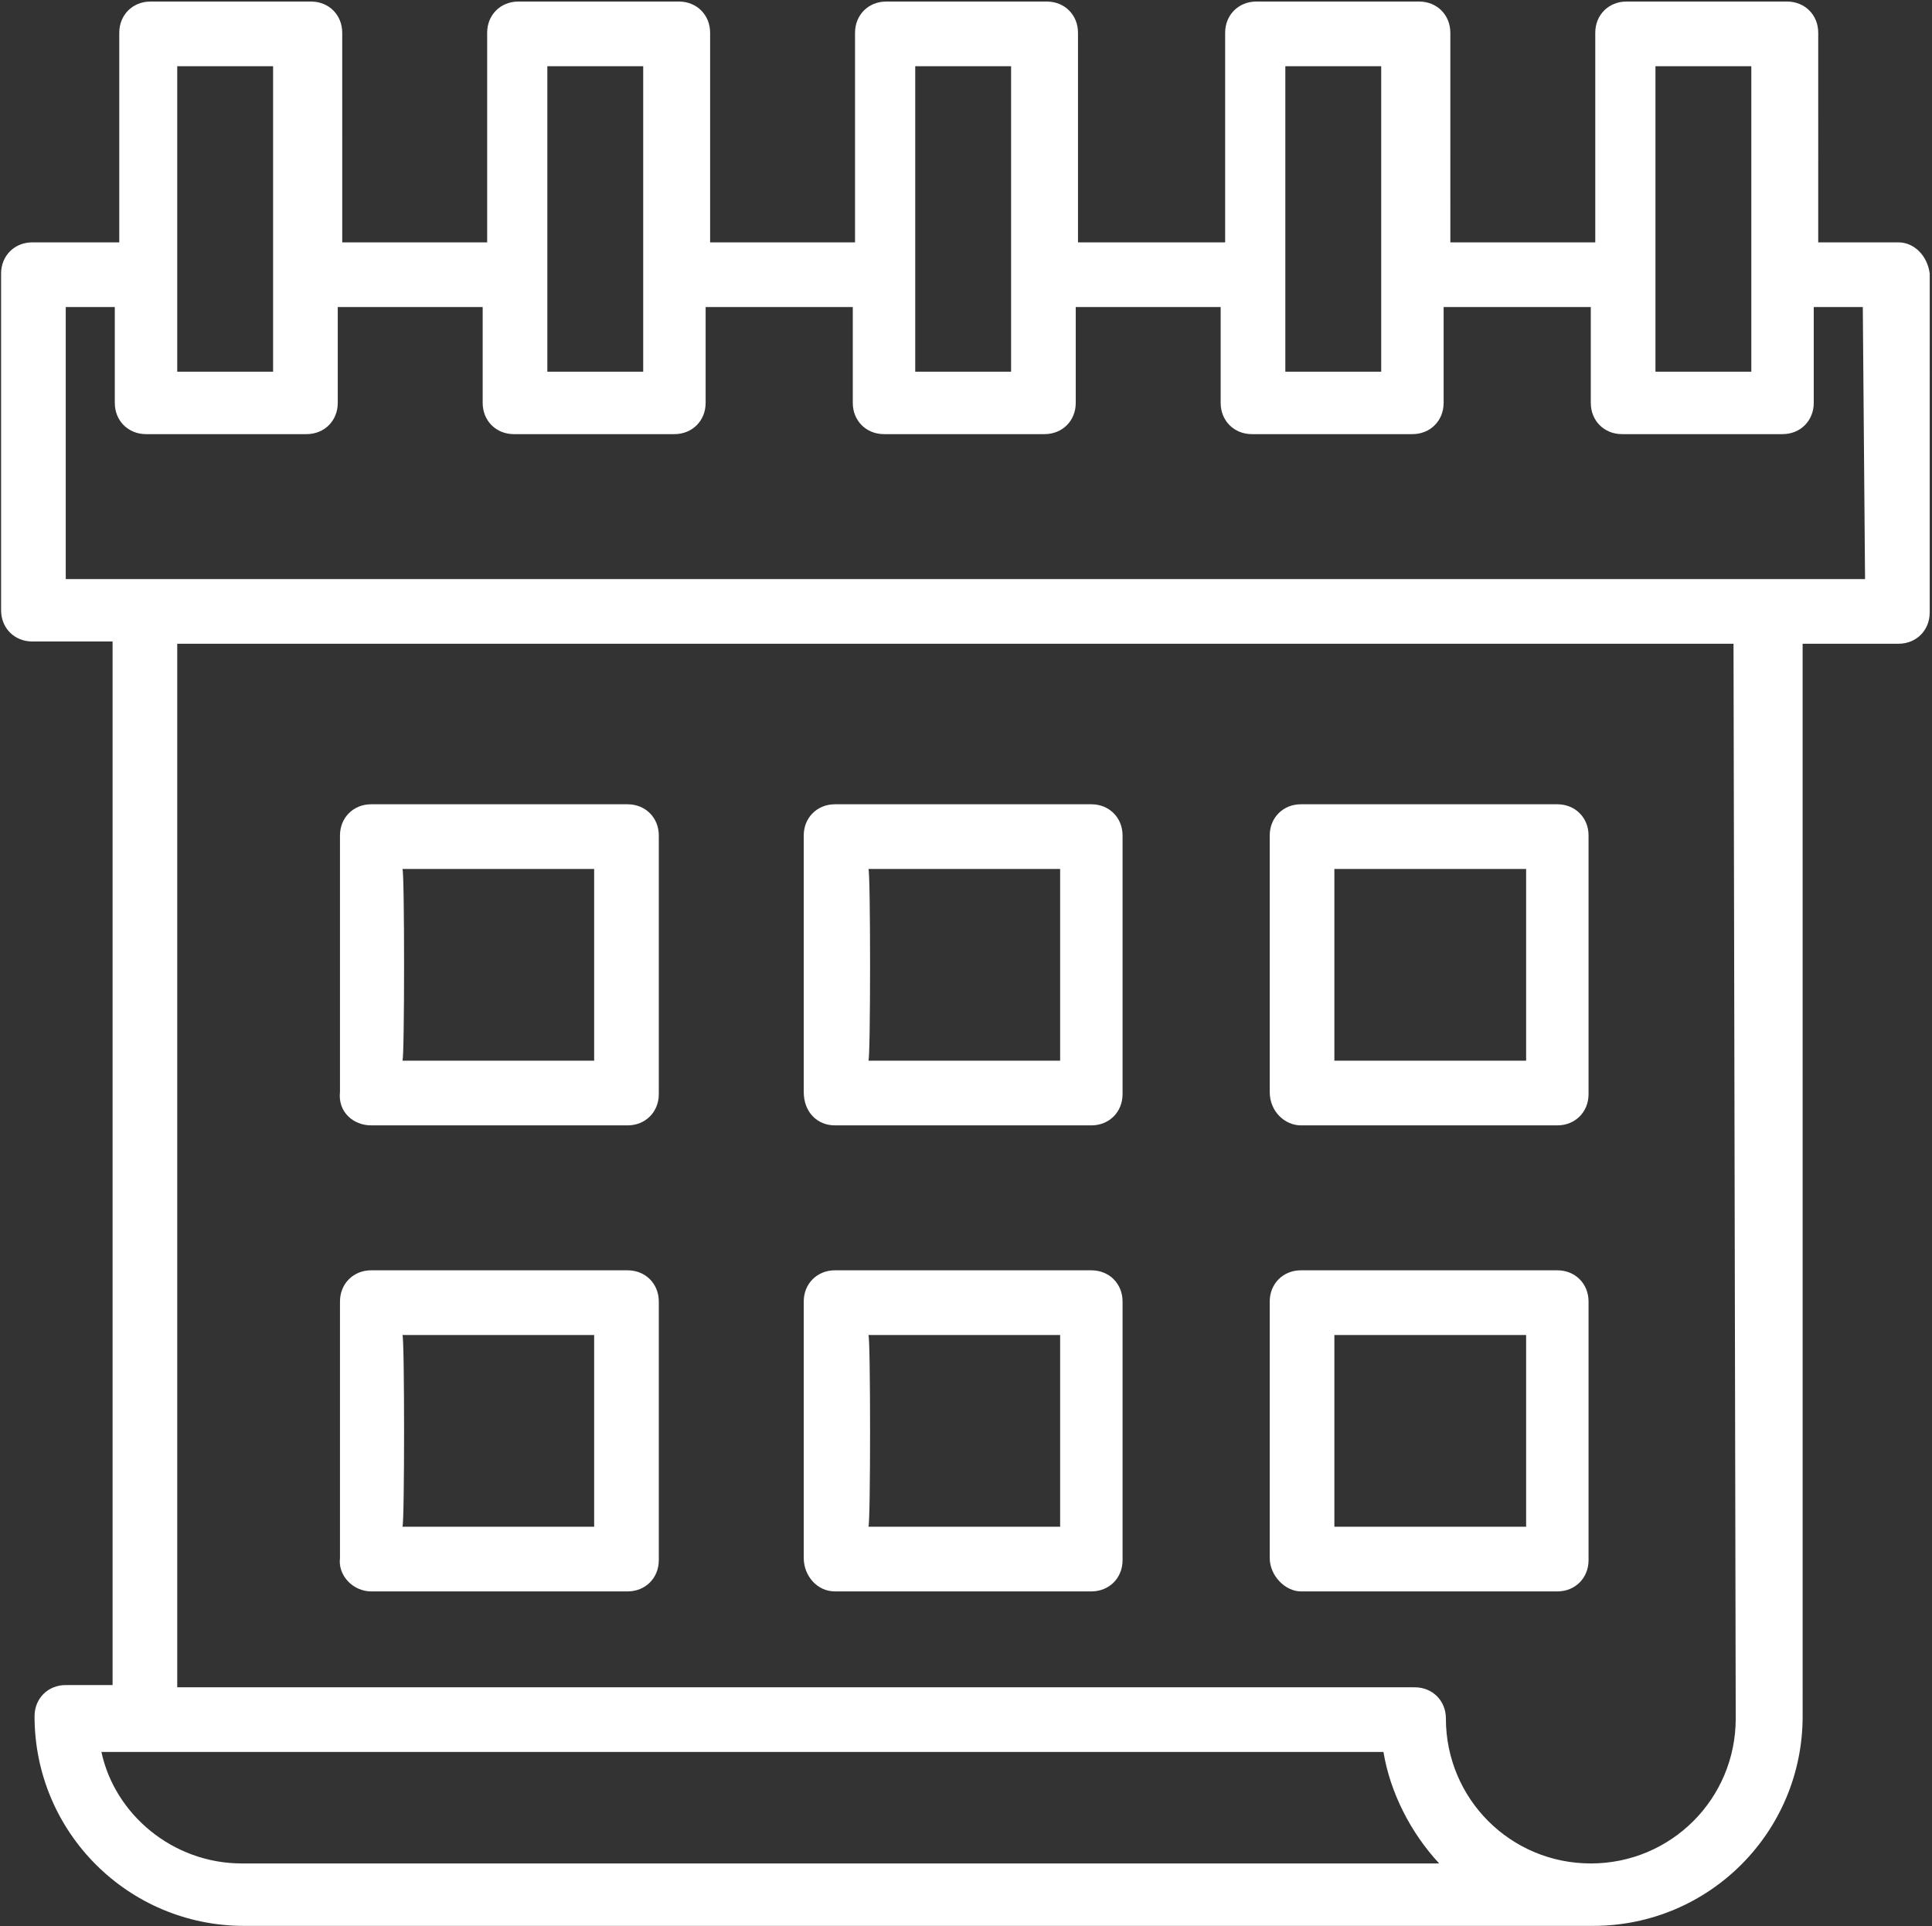
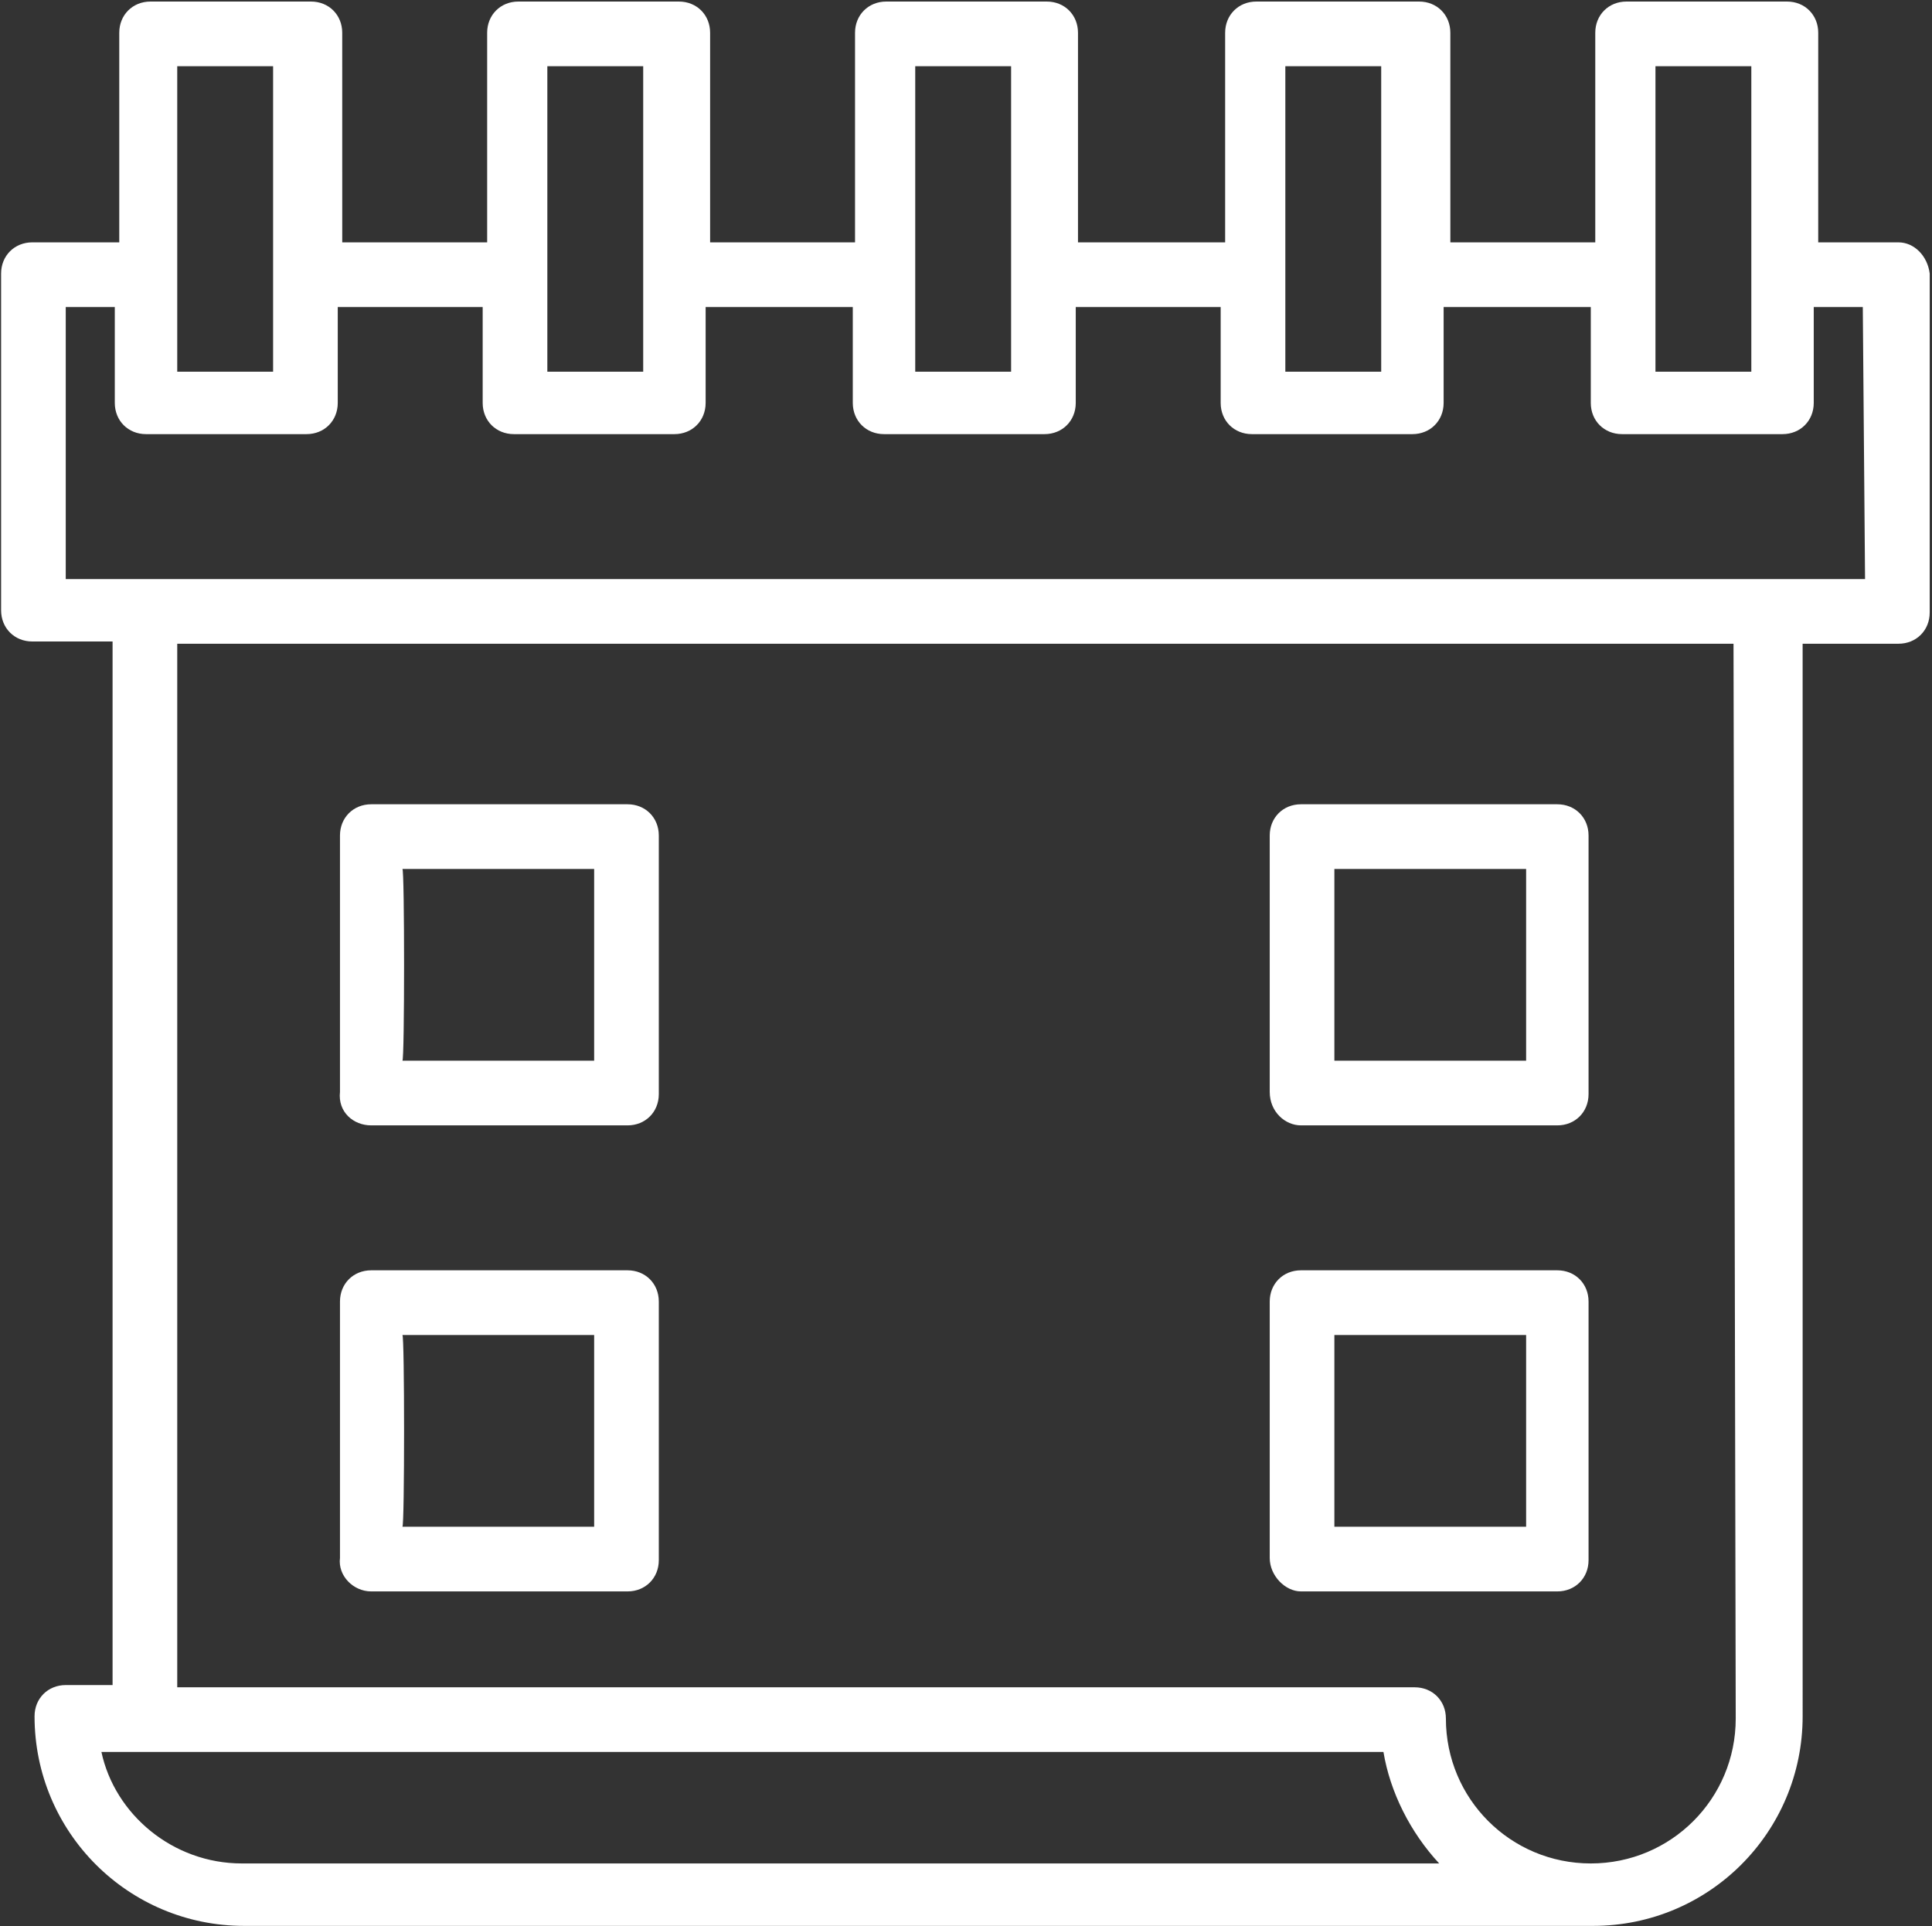
<svg xmlns="http://www.w3.org/2000/svg" width="647" height="645" viewBox="0 0 647 645" fill="none">
  <rect x="0" y="0" width="647" height="645" fill="#333333" stroke="none" />
  <path d="M635.775 81.154H608.895L608.9 10.972C608.9 4.998 604.421 0.519 598.447 0.519H544.687C538.713 0.519 534.234 4.998 534.234 10.972V81.16H485.703L485.698 10.972C485.698 4.998 481.219 0.519 475.245 0.519H420.74C414.766 0.519 410.287 4.998 410.287 10.972V81.16H361.005V10.972C361.005 4.998 356.526 0.519 350.552 0.519H296.792C290.818 0.519 286.339 4.998 286.339 10.972V81.16H237.808V10.972C237.808 4.998 233.329 0.519 227.355 0.519H173.595C167.621 0.519 163.142 4.998 163.142 10.972V81.16H114.612L114.606 10.972C114.606 4.998 110.127 0.519 104.153 0.519H50.393C44.419 0.519 39.94 4.998 39.94 10.972V81.16L10.82 81.154C4.846 81.154 0.367 85.634 0.367 91.608V204.353C0.367 210.327 4.846 214.806 10.82 214.806H37.7V564.246L22.023 564.251C16.049 564.251 11.57 568.73 11.57 574.704C11.57 613.532 42.93 644.892 81.758 644.892H533.491C572.319 644.892 603.679 613.532 603.679 574.704L603.674 215.557H635.778C641.752 215.557 646.231 211.078 646.231 205.104L646.236 91.61C645.486 85.641 641.007 81.157 635.778 81.157L635.775 81.154ZM554.39 22.17H586.494V124.462H554.39V22.17ZM430.441 22.17H462.545V124.462H430.441V22.17ZM306.499 22.17H338.603V124.462H306.499V22.17ZM183.296 22.17H215.4V124.462H183.296V22.17ZM59.353 22.17H91.457V124.462H59.353V22.17ZM81.004 623.984C57.859 623.984 38.441 607.557 33.963 586.65H463.296C465.536 600.088 472.255 613.53 481.963 623.984H81.004ZM581.271 575.453C581.271 602.333 559.62 623.984 532.74 623.984C505.86 623.984 484.209 602.333 484.209 575.453C484.209 569.479 479.73 565 473.756 565H59.356V215.56H580.53L581.271 575.453ZM624.578 193.906H22.017V102.813H38.444V134.917C38.444 140.891 42.923 145.37 48.897 145.37H102.657C108.631 145.37 113.11 140.891 113.11 134.917V102.813H161.641V134.917C161.641 140.891 166.12 145.37 172.094 145.37H225.854C231.828 145.37 236.307 140.891 236.307 134.917V102.813H285.588V134.917C285.588 140.891 290.068 145.37 296.041 145.37H349.801C355.775 145.37 360.255 140.891 360.255 134.917V102.813H408.785V134.917C408.785 140.891 413.264 145.37 419.238 145.37H472.998C478.972 145.37 483.451 140.891 483.451 134.917V102.813H532.733V134.917C532.733 140.891 537.212 145.37 543.186 145.37H596.946C602.92 145.37 607.399 140.891 607.399 134.917V102.813H623.825L624.578 193.906Z" fill="white" />
  <path d="M124.307 376.836H210.171C216.145 376.836 220.624 372.357 220.624 366.383V279.768C220.624 273.794 216.145 269.315 210.171 269.315H124.307C118.333 269.315 113.854 273.794 113.854 279.768V365.632C113.104 372.356 118.333 376.836 124.307 376.836ZM134.76 290.972H198.974V355.185H134.76C135.505 355.18 135.505 290.972 134.76 290.972Z" fill="white" />
-   <path d="M279.614 376.836H365.478C371.452 376.836 375.931 372.357 375.931 366.383V279.768C375.931 273.794 371.452 269.315 365.478 269.315H279.614C273.64 269.315 269.161 273.794 269.161 279.768V365.632C269.161 372.356 273.64 376.836 279.614 376.836ZM290.812 290.972H355.025V355.185H290.812C291.562 355.18 291.562 290.972 290.812 290.972Z" fill="white" />
  <path d="M435.667 376.836H521.531C527.505 376.836 531.984 372.357 531.984 366.383V279.768C531.984 273.794 527.505 269.315 521.531 269.315H435.667C429.693 269.315 425.214 273.794 425.214 279.768V365.632C425.214 372.356 430.438 376.836 435.667 376.836ZM446.865 290.972H511.078V355.185H446.865V290.972Z" fill="white" />
  <path d="M124.307 532.889H210.171C216.145 532.889 220.624 528.41 220.624 522.436V435.821C220.624 429.847 216.145 425.368 210.171 425.368H124.307C118.333 425.368 113.854 429.847 113.854 435.821V521.685C113.104 527.665 118.333 532.889 124.307 532.889ZM134.76 447.025H198.974V511.238H134.76C135.505 511.238 135.505 447.025 134.76 447.025Z" fill="white" />
-   <path d="M279.614 532.889H365.478C371.452 532.889 375.931 528.41 375.931 522.436V435.821C375.931 429.847 371.452 425.368 365.478 425.368H279.614C273.64 425.368 269.161 429.847 269.161 435.821V521.685C269.161 527.665 273.64 532.889 279.614 532.889ZM290.812 447.025H355.025V511.238H290.812C291.562 511.238 291.562 447.025 290.812 447.025Z" fill="white" />
  <path d="M435.667 532.889H521.531C527.505 532.889 531.984 528.41 531.984 522.436V435.821C531.984 429.847 527.505 425.368 521.531 425.368H435.667C429.693 425.368 425.214 429.847 425.214 435.821V521.685C425.214 527.665 430.438 532.889 435.667 532.889ZM446.865 447.025H511.078V511.238H446.865V447.025Z" fill="white" />
</svg>